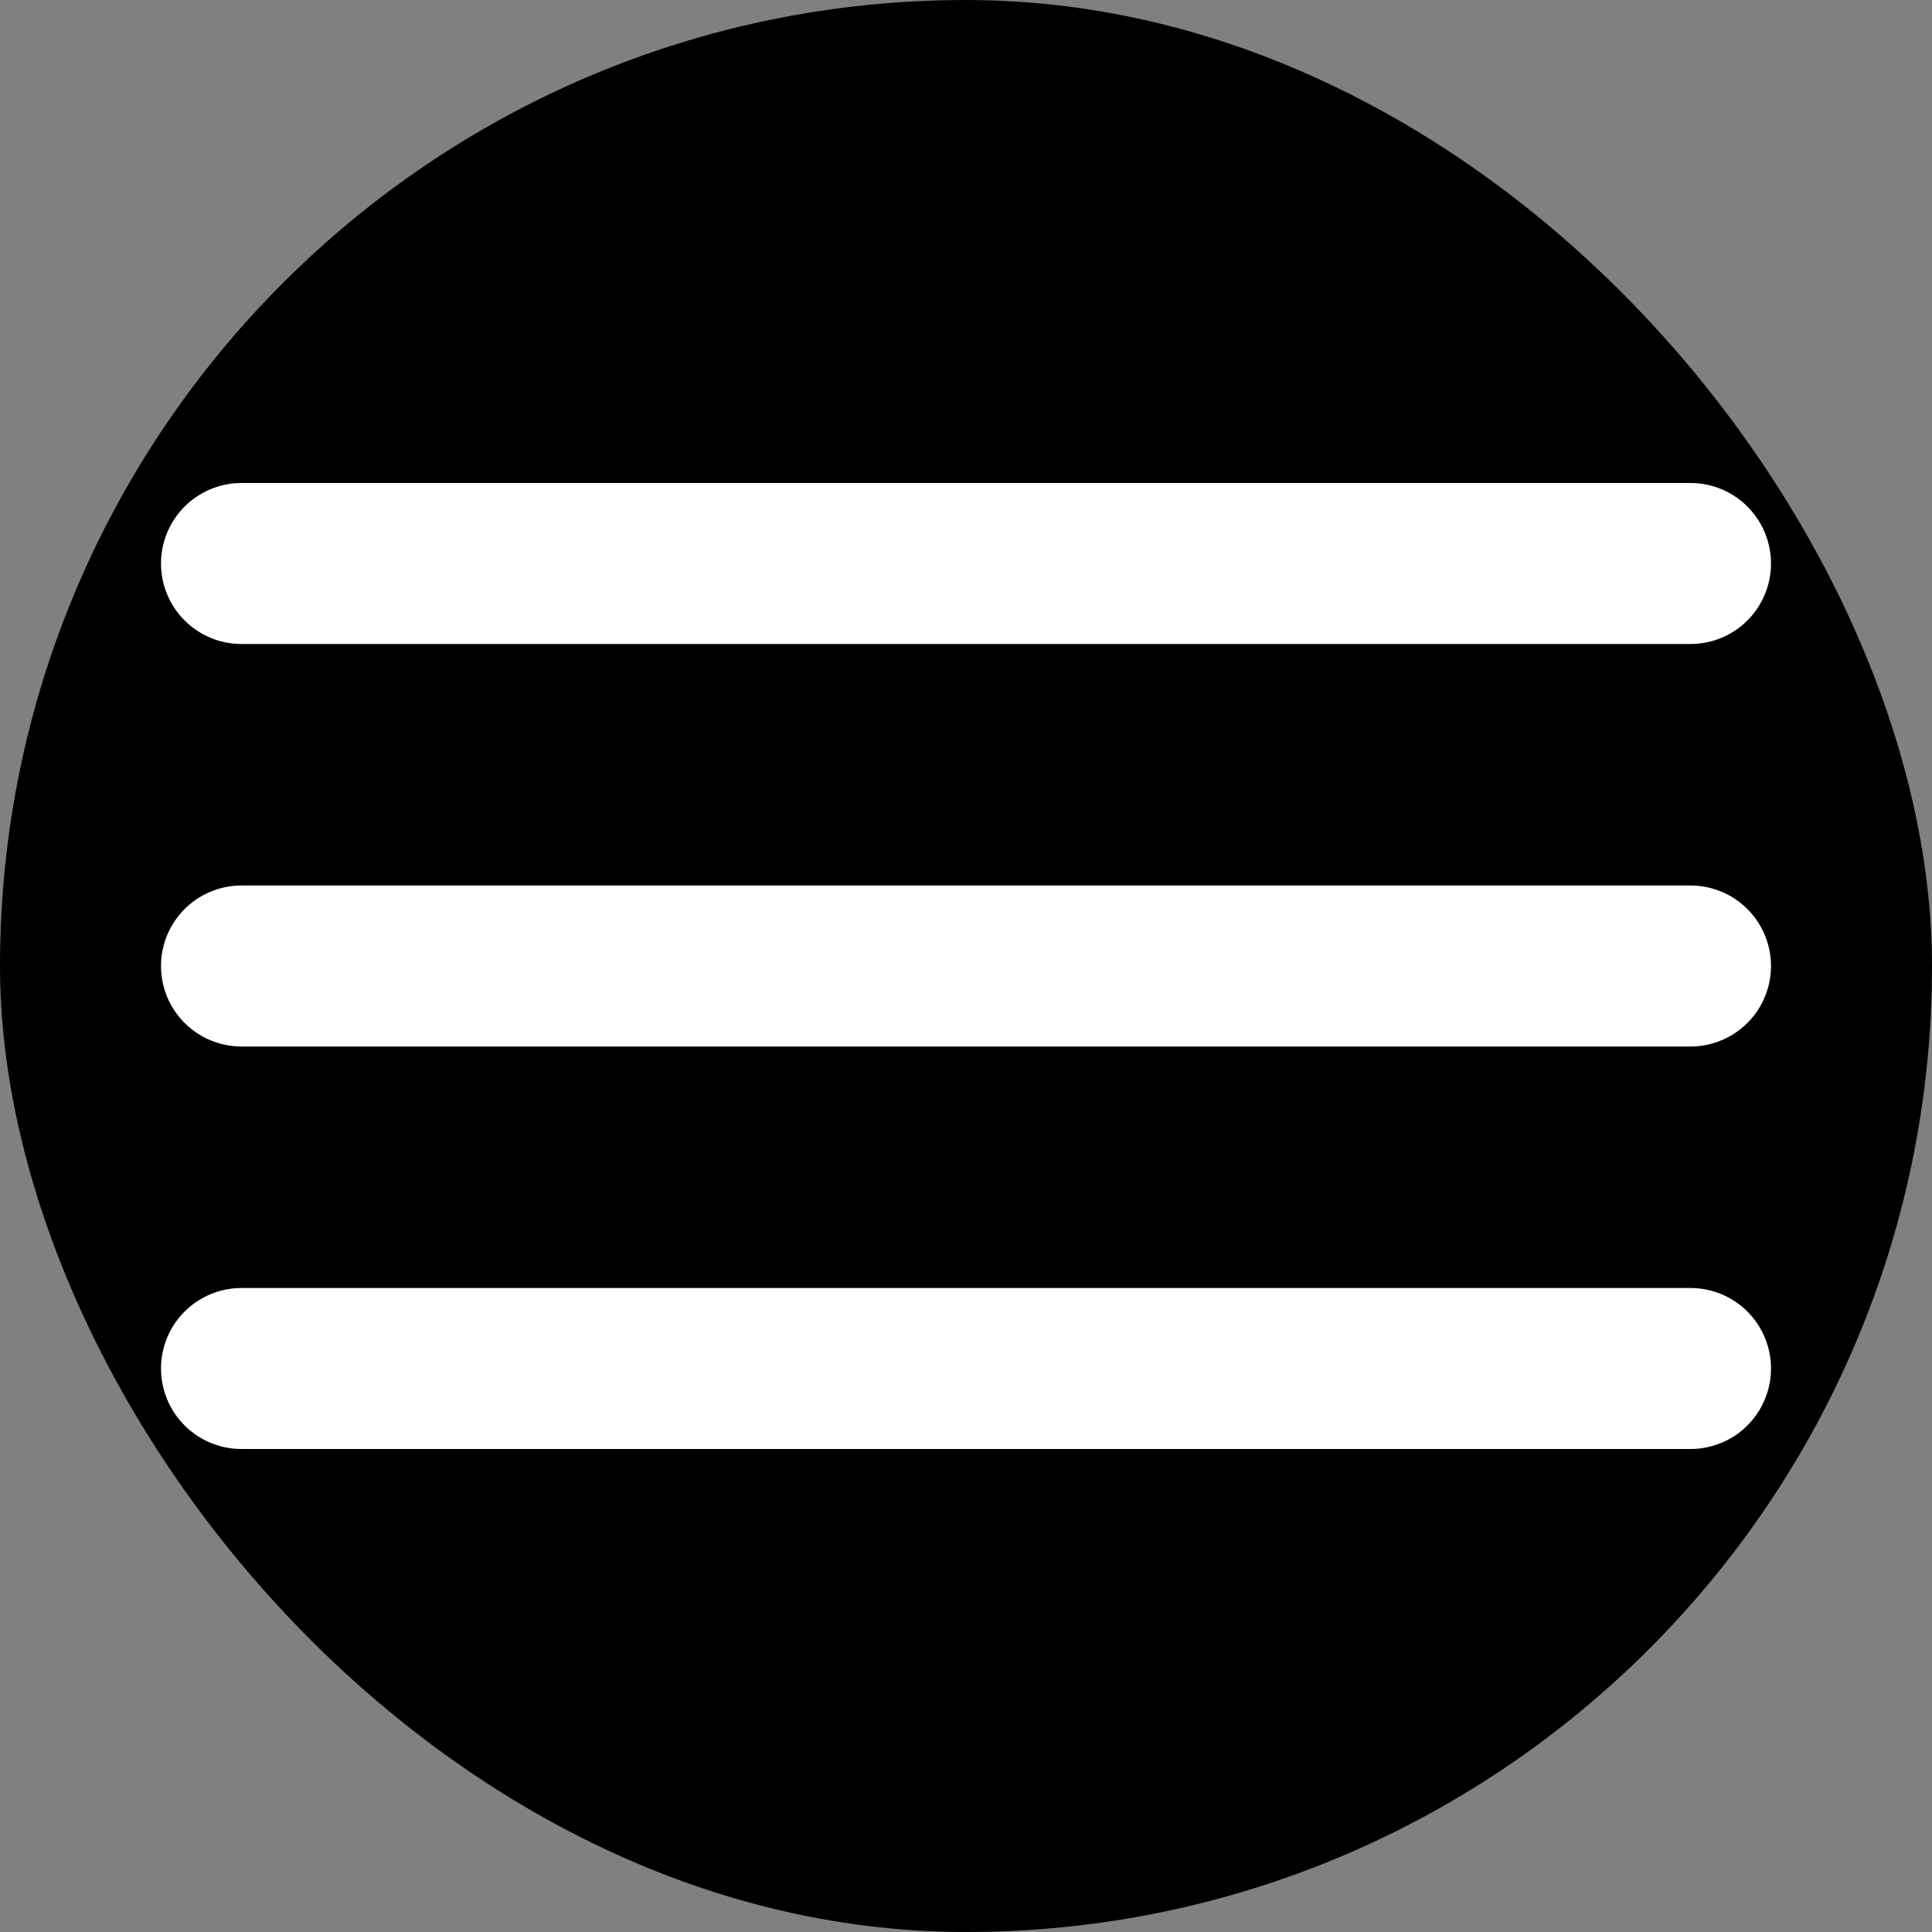
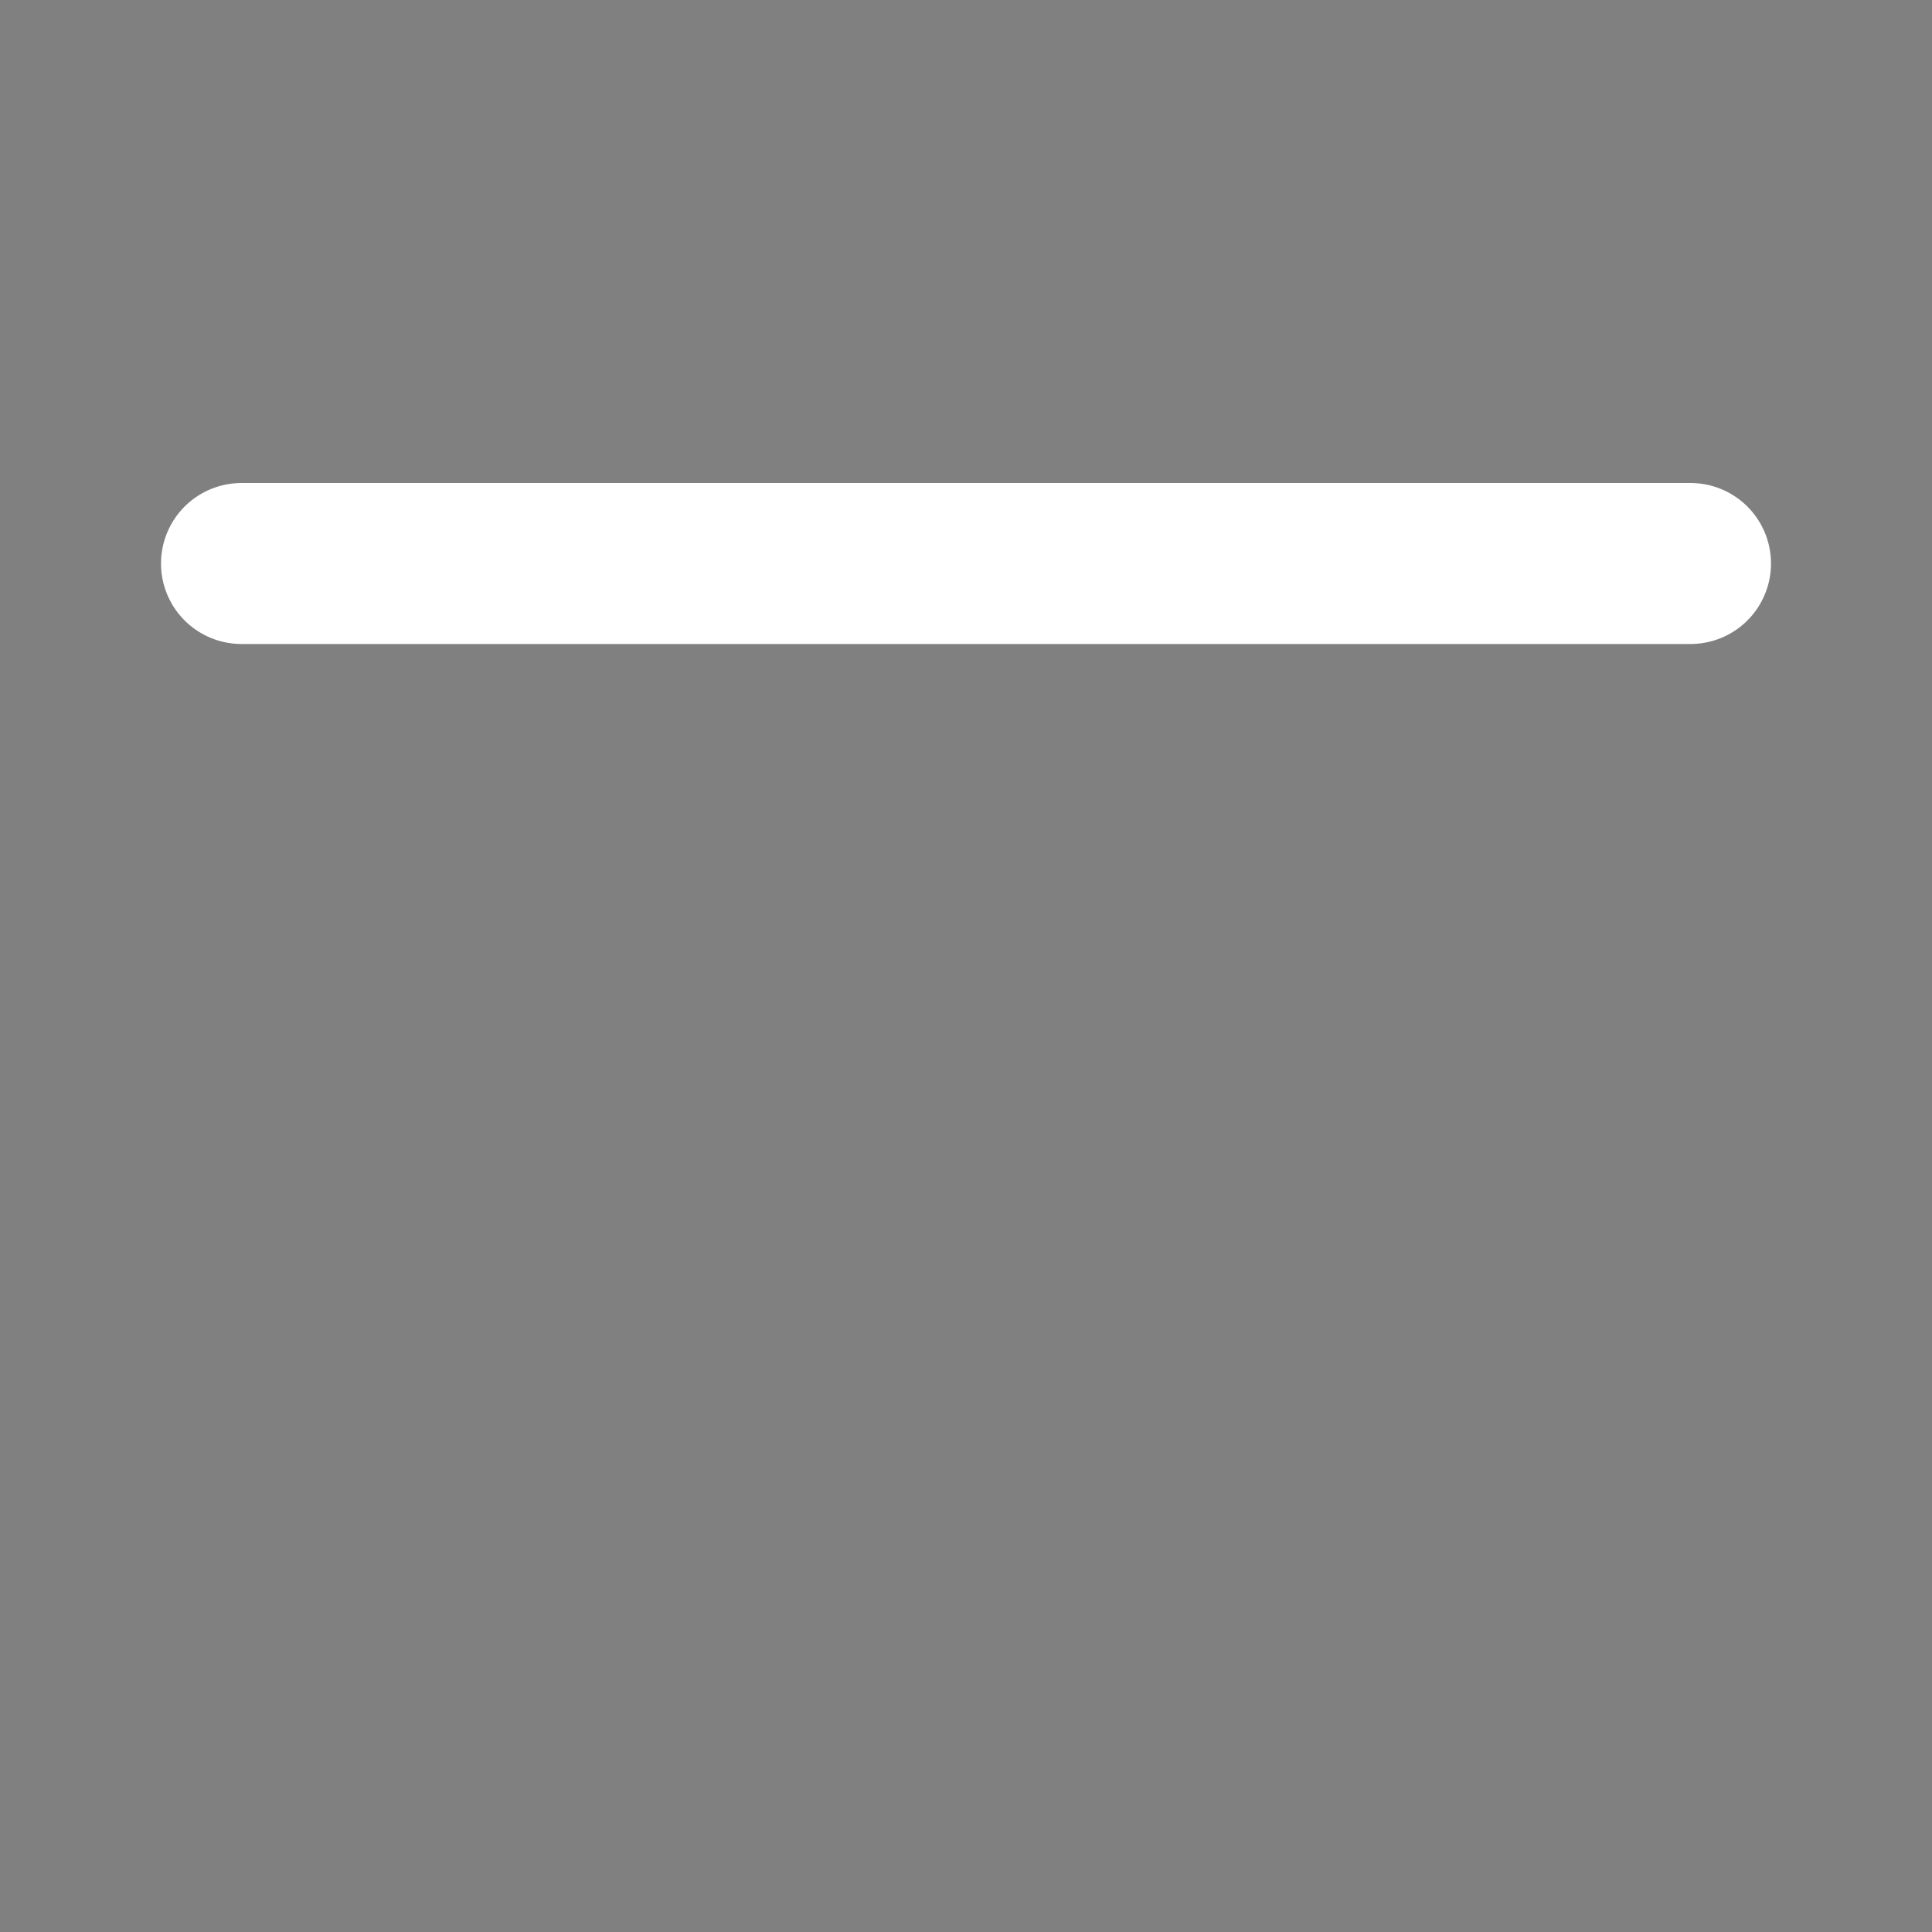
<svg xmlns="http://www.w3.org/2000/svg" width="24" height="24" viewBox="0 0 24 24" fill="none">
  <rect x="0" y="0" width="24" height="24" fill="#808080" stroke="none" />
-   <rect width="24" height="24" rx="12" fill="black" />
  <path d="M3 7H21" stroke="white" stroke-width="2" stroke-linecap="round" />
-   <path d="M3 12H21" stroke="white" stroke-width="2" stroke-linecap="round" />
-   <path d="M3 17H21" stroke="white" stroke-width="2" stroke-linecap="round" />
</svg>